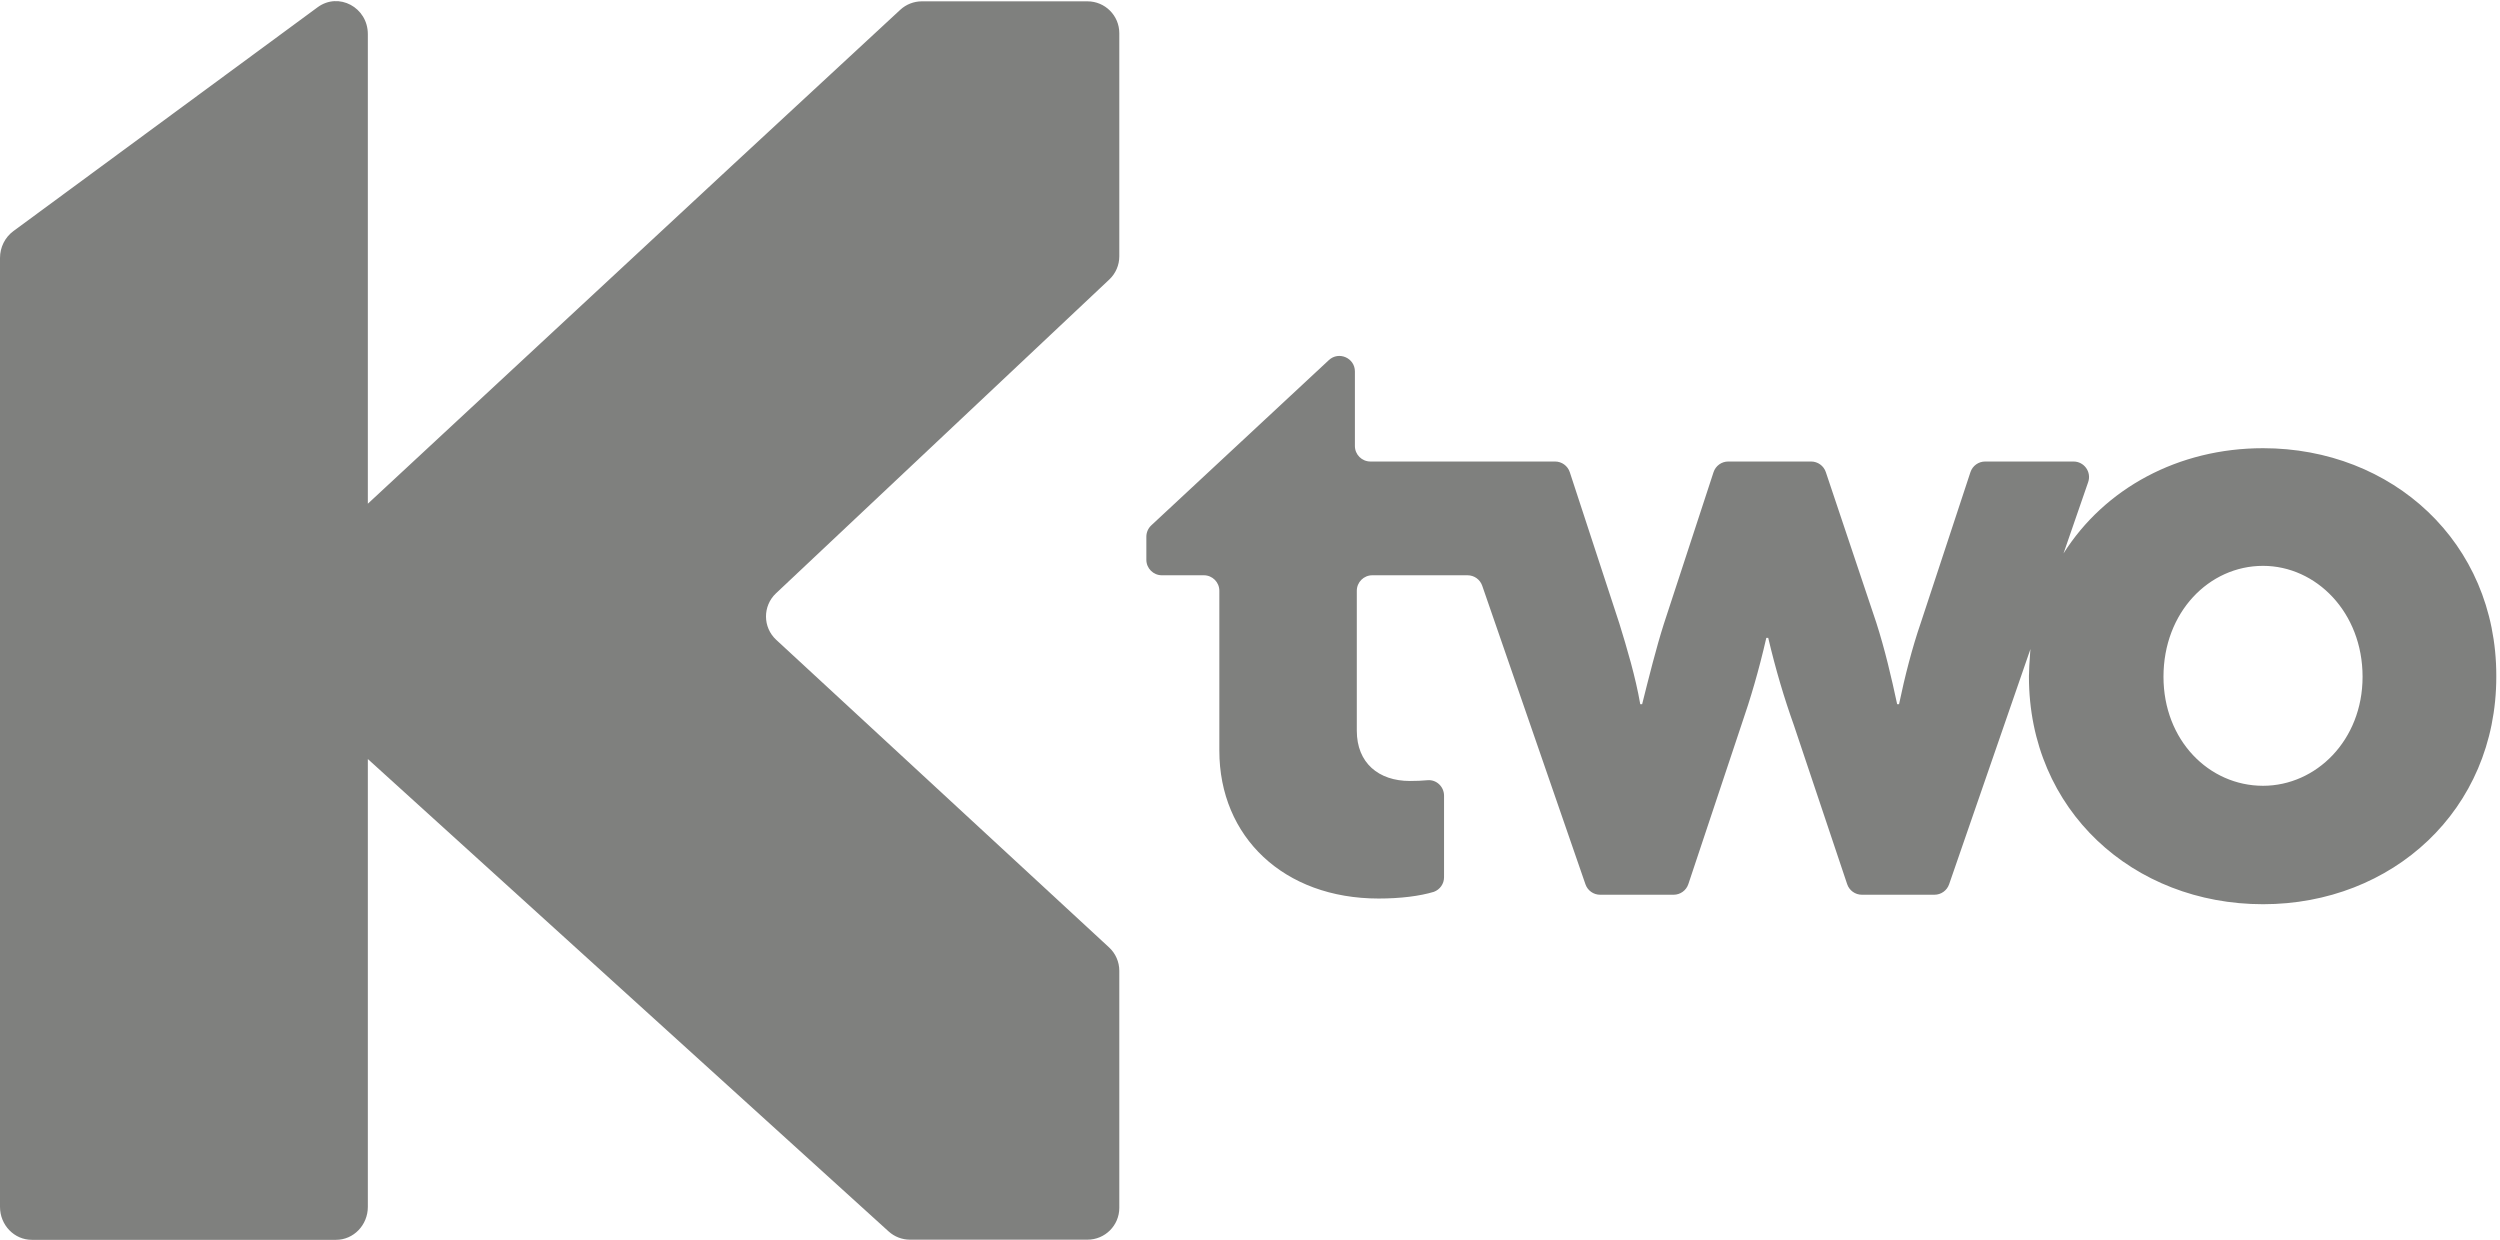
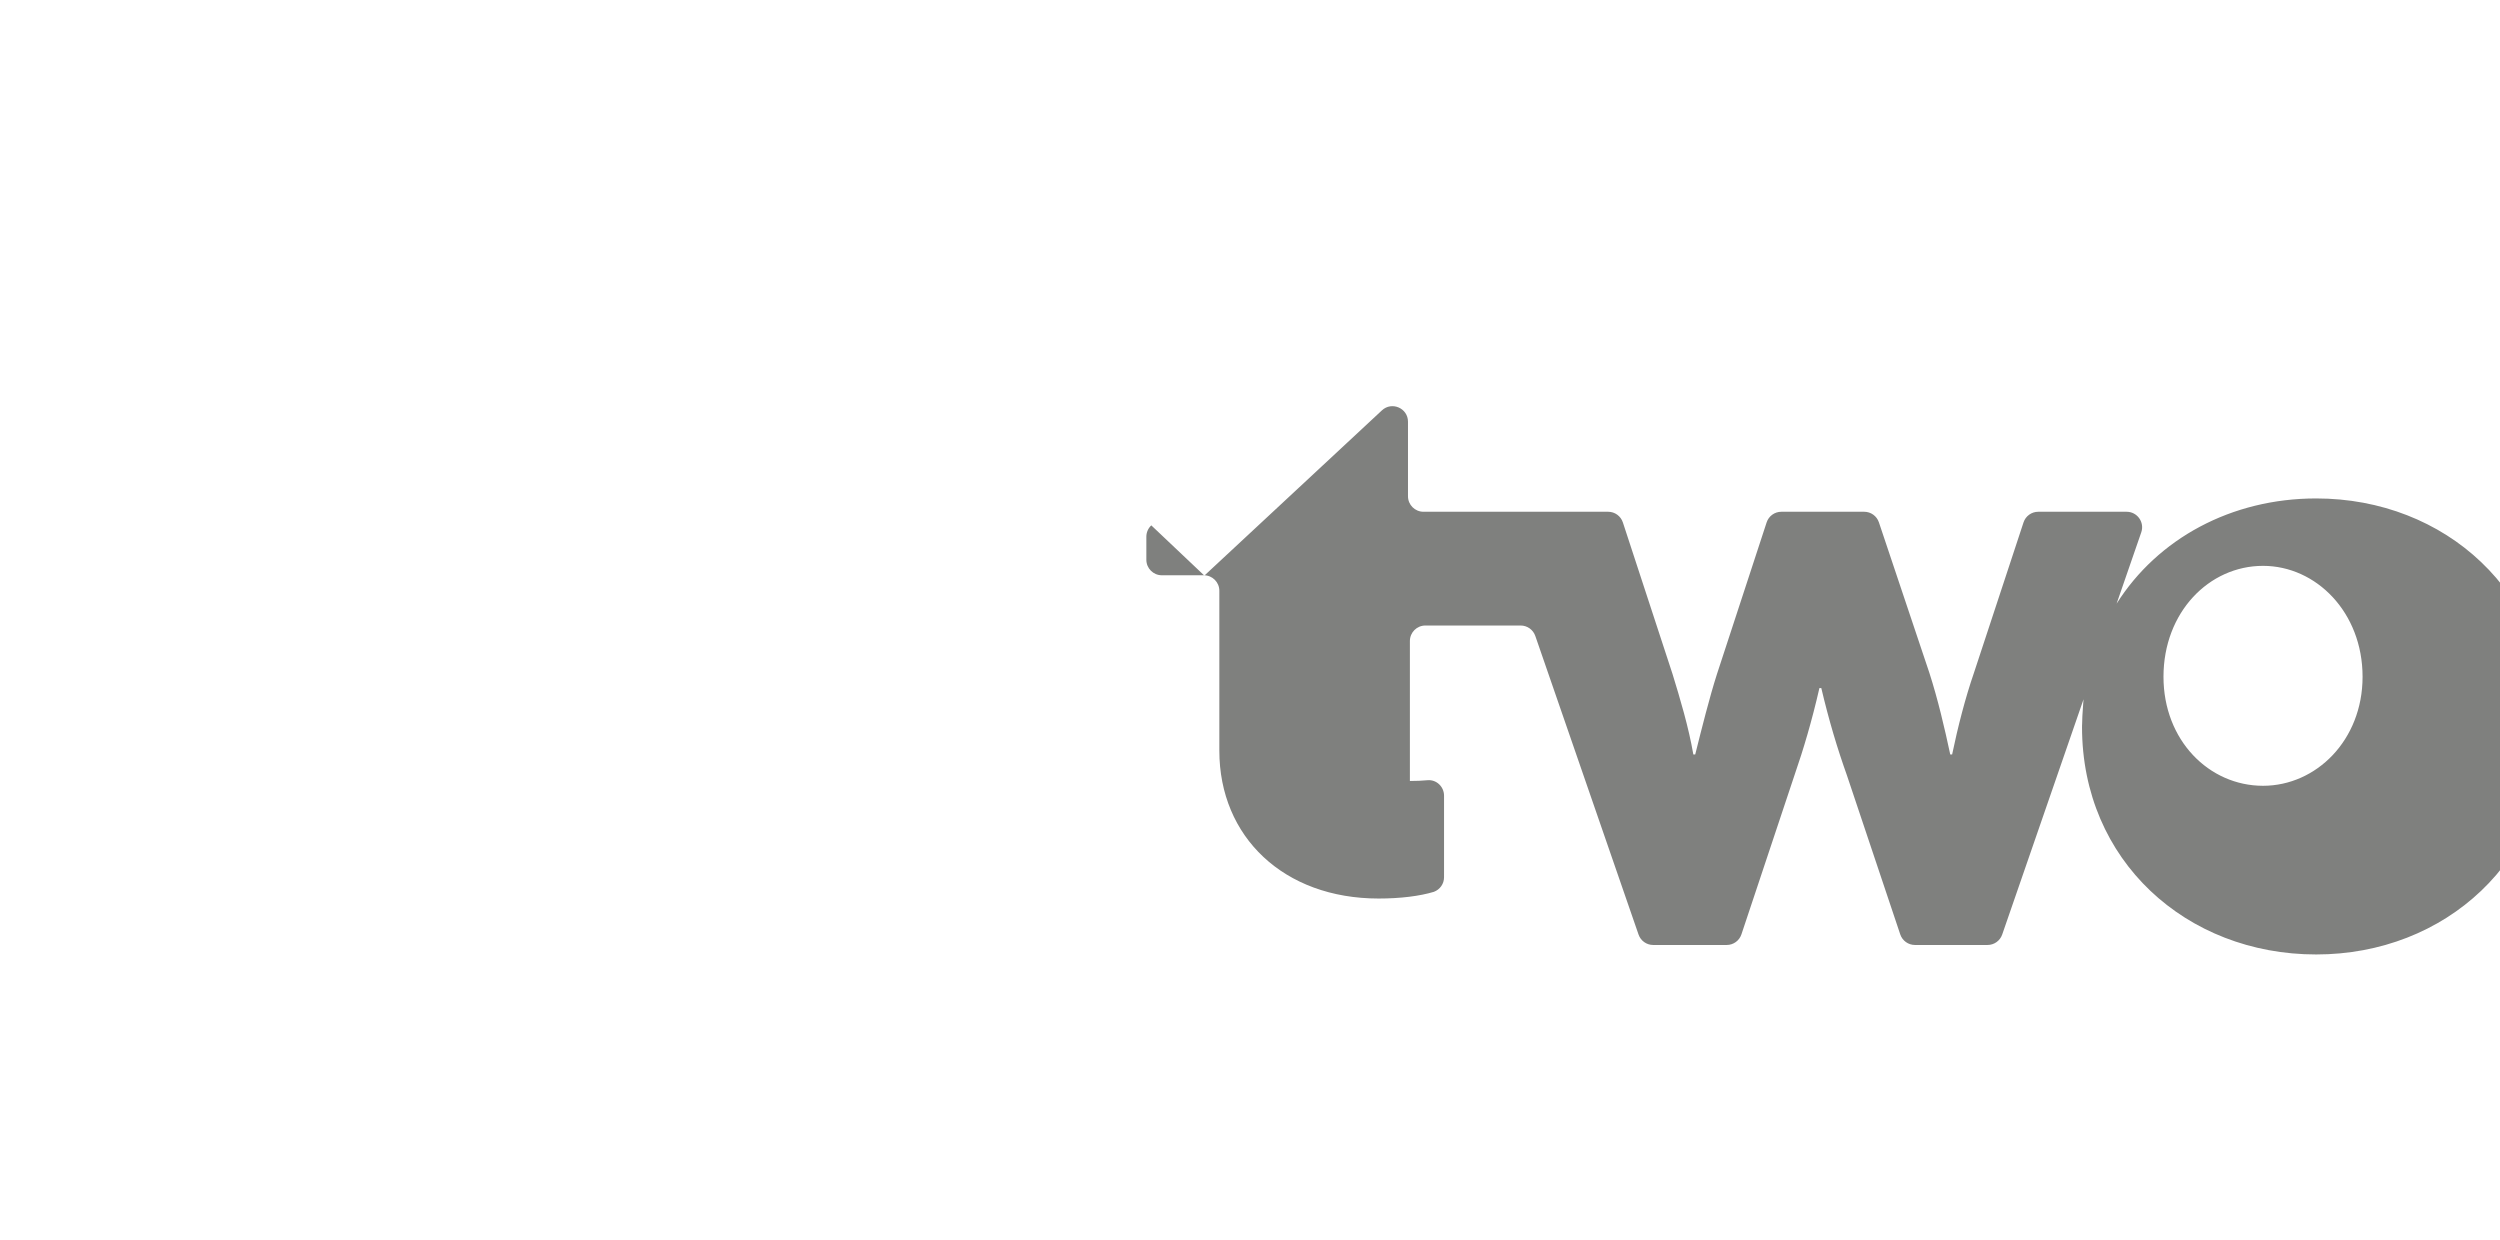
<svg xmlns="http://www.w3.org/2000/svg" width="100%" height="100%" viewBox="0 0 492 244" version="1.1" xml:space="preserve" style="fill-rule:evenodd;clip-rule:evenodd;stroke-linejoin:round;stroke-miterlimit:2;">
  <g>
-     <path d="M214.016,0.262l-32.591,0c-1.577,0 -3.097,0.596 -4.255,1.667l-33.23,30.766l-71.549,66.435l0,-92.409c0,-5.27 -5.742,-8.342 -9.888,-5.291l-59.867,44.051c-1.654,1.217 -2.636,3.189 -2.636,5.291l0,186.738c0,3.584 2.803,6.49 6.262,6.49l59.866,0c3.459,0 6.263,-2.906 6.263,-6.49l0,-88.132l102.487,92.965c1.152,1.045 2.652,1.624 4.207,1.624l34.931,0c3.458,0 6.262,-2.803 6.262,-6.262l0,-46.655c0,-1.747 -0.73,-3.414 -2.012,-4.599l-65.506,-60.532c-2.666,-2.464 -2.686,-6.671 -0.043,-9.159l65.592,-61.755c1.256,-1.183 1.969,-2.833 1.969,-4.559l0,-43.921c0,-3.459 -2.804,-6.263 -6.262,-6.263Z" style="fill:#7f807e;fill-rule:nonzero;" />
-     <path d="M445.364,154.643c-10.633,0 -19.59,-8.957 -19.59,-21.455c0,-12.689 8.957,-21.828 19.59,-21.828c10.447,0 19.59,9.139 19.59,21.828c0,12.498 -9.143,21.455 -19.59,21.455Zm-218.79,-51.252c-0.62,0.577 -0.972,1.386 -0.972,2.233l0,4.539c0,1.684 1.366,3.05 3.05,3.05l8.265,0c1.685,0 3.05,1.365 3.05,3.049l0,31.464c0,16.979 12.688,29.105 31.344,29.105c4.286,0 8.086,-0.475 10.878,-1.319c1.198,-0.445 2.003,-1.583 1.997,-2.864l0.002,-1.062l0,-14.999c0,-1.769 -1.499,-3.205 -3.26,-3.039c-1.073,0.101 -2.22,0.148 -3.461,0.148c-6.156,0 -10.447,-3.546 -10.447,-9.888l0,-27.546c0,-1.684 1.365,-3.049 3.05,-3.049l18.748,0c1.301,0 2.458,0.824 2.883,2.053l20.318,58.763c0.424,1.229 1.582,2.054 2.882,2.054l14.471,0c1.313,0 2.478,-0.84 2.893,-2.085l10.501,-31.497c1.679,-4.849 3.355,-10.447 4.848,-16.976l0.373,0c1.493,6.343 3.173,11.94 5.039,17.165l10.497,31.313c0.417,1.242 1.582,2.08 2.892,2.08l14.289,0c1.3,0 2.457,-0.825 2.882,-2.054l16.009,-46.301c-0.063,0.582 -0.087,1.18 -0.129,1.772c-0.082,1.011 -0.134,2.035 -0.15,3.074c-0.001,0.137 -0.02,0.267 -0.02,0.405l0.006,0c0,0.066 -0.006,0.13 -0.006,0.195c0,26.306 20.521,44.775 46.081,44.775c25.374,0 45.895,-18.469 45.895,-44.775c0,-0.066 -0.009,-0.128 -0.009,-0.195l0.009,0c0,-26.305 -20.521,-44.774 -45.895,-44.774c-16.695,0 -31.196,7.914 -39.277,20.709l4.855,-14.041c0.685,-1.981 -0.787,-4.047 -2.883,-4.047l-17.392,0c-1.317,0 -2.485,0.845 -2.897,2.095l-9.76,29.617c-1.676,4.853 -3.169,10.636 -4.29,16.048l-0.372,0c-1.118,-5.225 -2.425,-10.823 -4.105,-16.048l-9.935,-29.632c-0.417,-1.243 -1.581,-2.08 -2.892,-2.08l-16.305,0c-1.319,0 -2.489,0.847 -2.899,2.101l-9.759,29.801c-1.493,4.663 -2.984,10.633 -4.291,15.858l-0.372,0c-0.935,-5.412 -2.614,-11.009 -4.104,-15.858l-9.762,-29.802c-0.411,-1.253 -1.58,-2.1 -2.899,-2.1l-12.899,0l-9.888,0l-13.553,0c-1.685,0 -3.051,-1.366 -3.051,-3.05l0,-14.673c0,-2.665 -3.177,-4.048 -5.128,-2.233l-34.945,32.521Z" style="fill:#7f807e;fill-rule:nonzero;" />
+     <path d="M445.364,154.643c-10.633,0 -19.59,-8.957 -19.59,-21.455c0,-12.689 8.957,-21.828 19.59,-21.828c10.447,0 19.59,9.139 19.59,21.828c0,12.498 -9.143,21.455 -19.59,21.455Zm-218.79,-51.252c-0.62,0.577 -0.972,1.386 -0.972,2.233l0,4.539c0,1.684 1.366,3.05 3.05,3.05l8.265,0c1.685,0 3.05,1.365 3.05,3.049l0,31.464c0,16.979 12.688,29.105 31.344,29.105c4.286,0 8.086,-0.475 10.878,-1.319c1.198,-0.445 2.003,-1.583 1.997,-2.864l0.002,-1.062l0,-14.999c0,-1.769 -1.499,-3.205 -3.26,-3.039c-1.073,0.101 -2.22,0.148 -3.461,0.148l0,-27.546c0,-1.684 1.365,-3.049 3.05,-3.049l18.748,0c1.301,0 2.458,0.824 2.883,2.053l20.318,58.763c0.424,1.229 1.582,2.054 2.882,2.054l14.471,0c1.313,0 2.478,-0.84 2.893,-2.085l10.501,-31.497c1.679,-4.849 3.355,-10.447 4.848,-16.976l0.373,0c1.493,6.343 3.173,11.94 5.039,17.165l10.497,31.313c0.417,1.242 1.582,2.08 2.892,2.08l14.289,0c1.3,0 2.457,-0.825 2.882,-2.054l16.009,-46.301c-0.063,0.582 -0.087,1.18 -0.129,1.772c-0.082,1.011 -0.134,2.035 -0.15,3.074c-0.001,0.137 -0.02,0.267 -0.02,0.405l0.006,0c0,0.066 -0.006,0.13 -0.006,0.195c0,26.306 20.521,44.775 46.081,44.775c25.374,0 45.895,-18.469 45.895,-44.775c0,-0.066 -0.009,-0.128 -0.009,-0.195l0.009,0c0,-26.305 -20.521,-44.774 -45.895,-44.774c-16.695,0 -31.196,7.914 -39.277,20.709l4.855,-14.041c0.685,-1.981 -0.787,-4.047 -2.883,-4.047l-17.392,0c-1.317,0 -2.485,0.845 -2.897,2.095l-9.76,29.617c-1.676,4.853 -3.169,10.636 -4.29,16.048l-0.372,0c-1.118,-5.225 -2.425,-10.823 -4.105,-16.048l-9.935,-29.632c-0.417,-1.243 -1.581,-2.08 -2.892,-2.08l-16.305,0c-1.319,0 -2.489,0.847 -2.899,2.101l-9.759,29.801c-1.493,4.663 -2.984,10.633 -4.291,15.858l-0.372,0c-0.935,-5.412 -2.614,-11.009 -4.104,-15.858l-9.762,-29.802c-0.411,-1.253 -1.58,-2.1 -2.899,-2.1l-12.899,0l-9.888,0l-13.553,0c-1.685,0 -3.051,-1.366 -3.051,-3.05l0,-14.673c0,-2.665 -3.177,-4.048 -5.128,-2.233l-34.945,32.521Z" style="fill:#7f807e;fill-rule:nonzero;" />
  </g>
</svg>